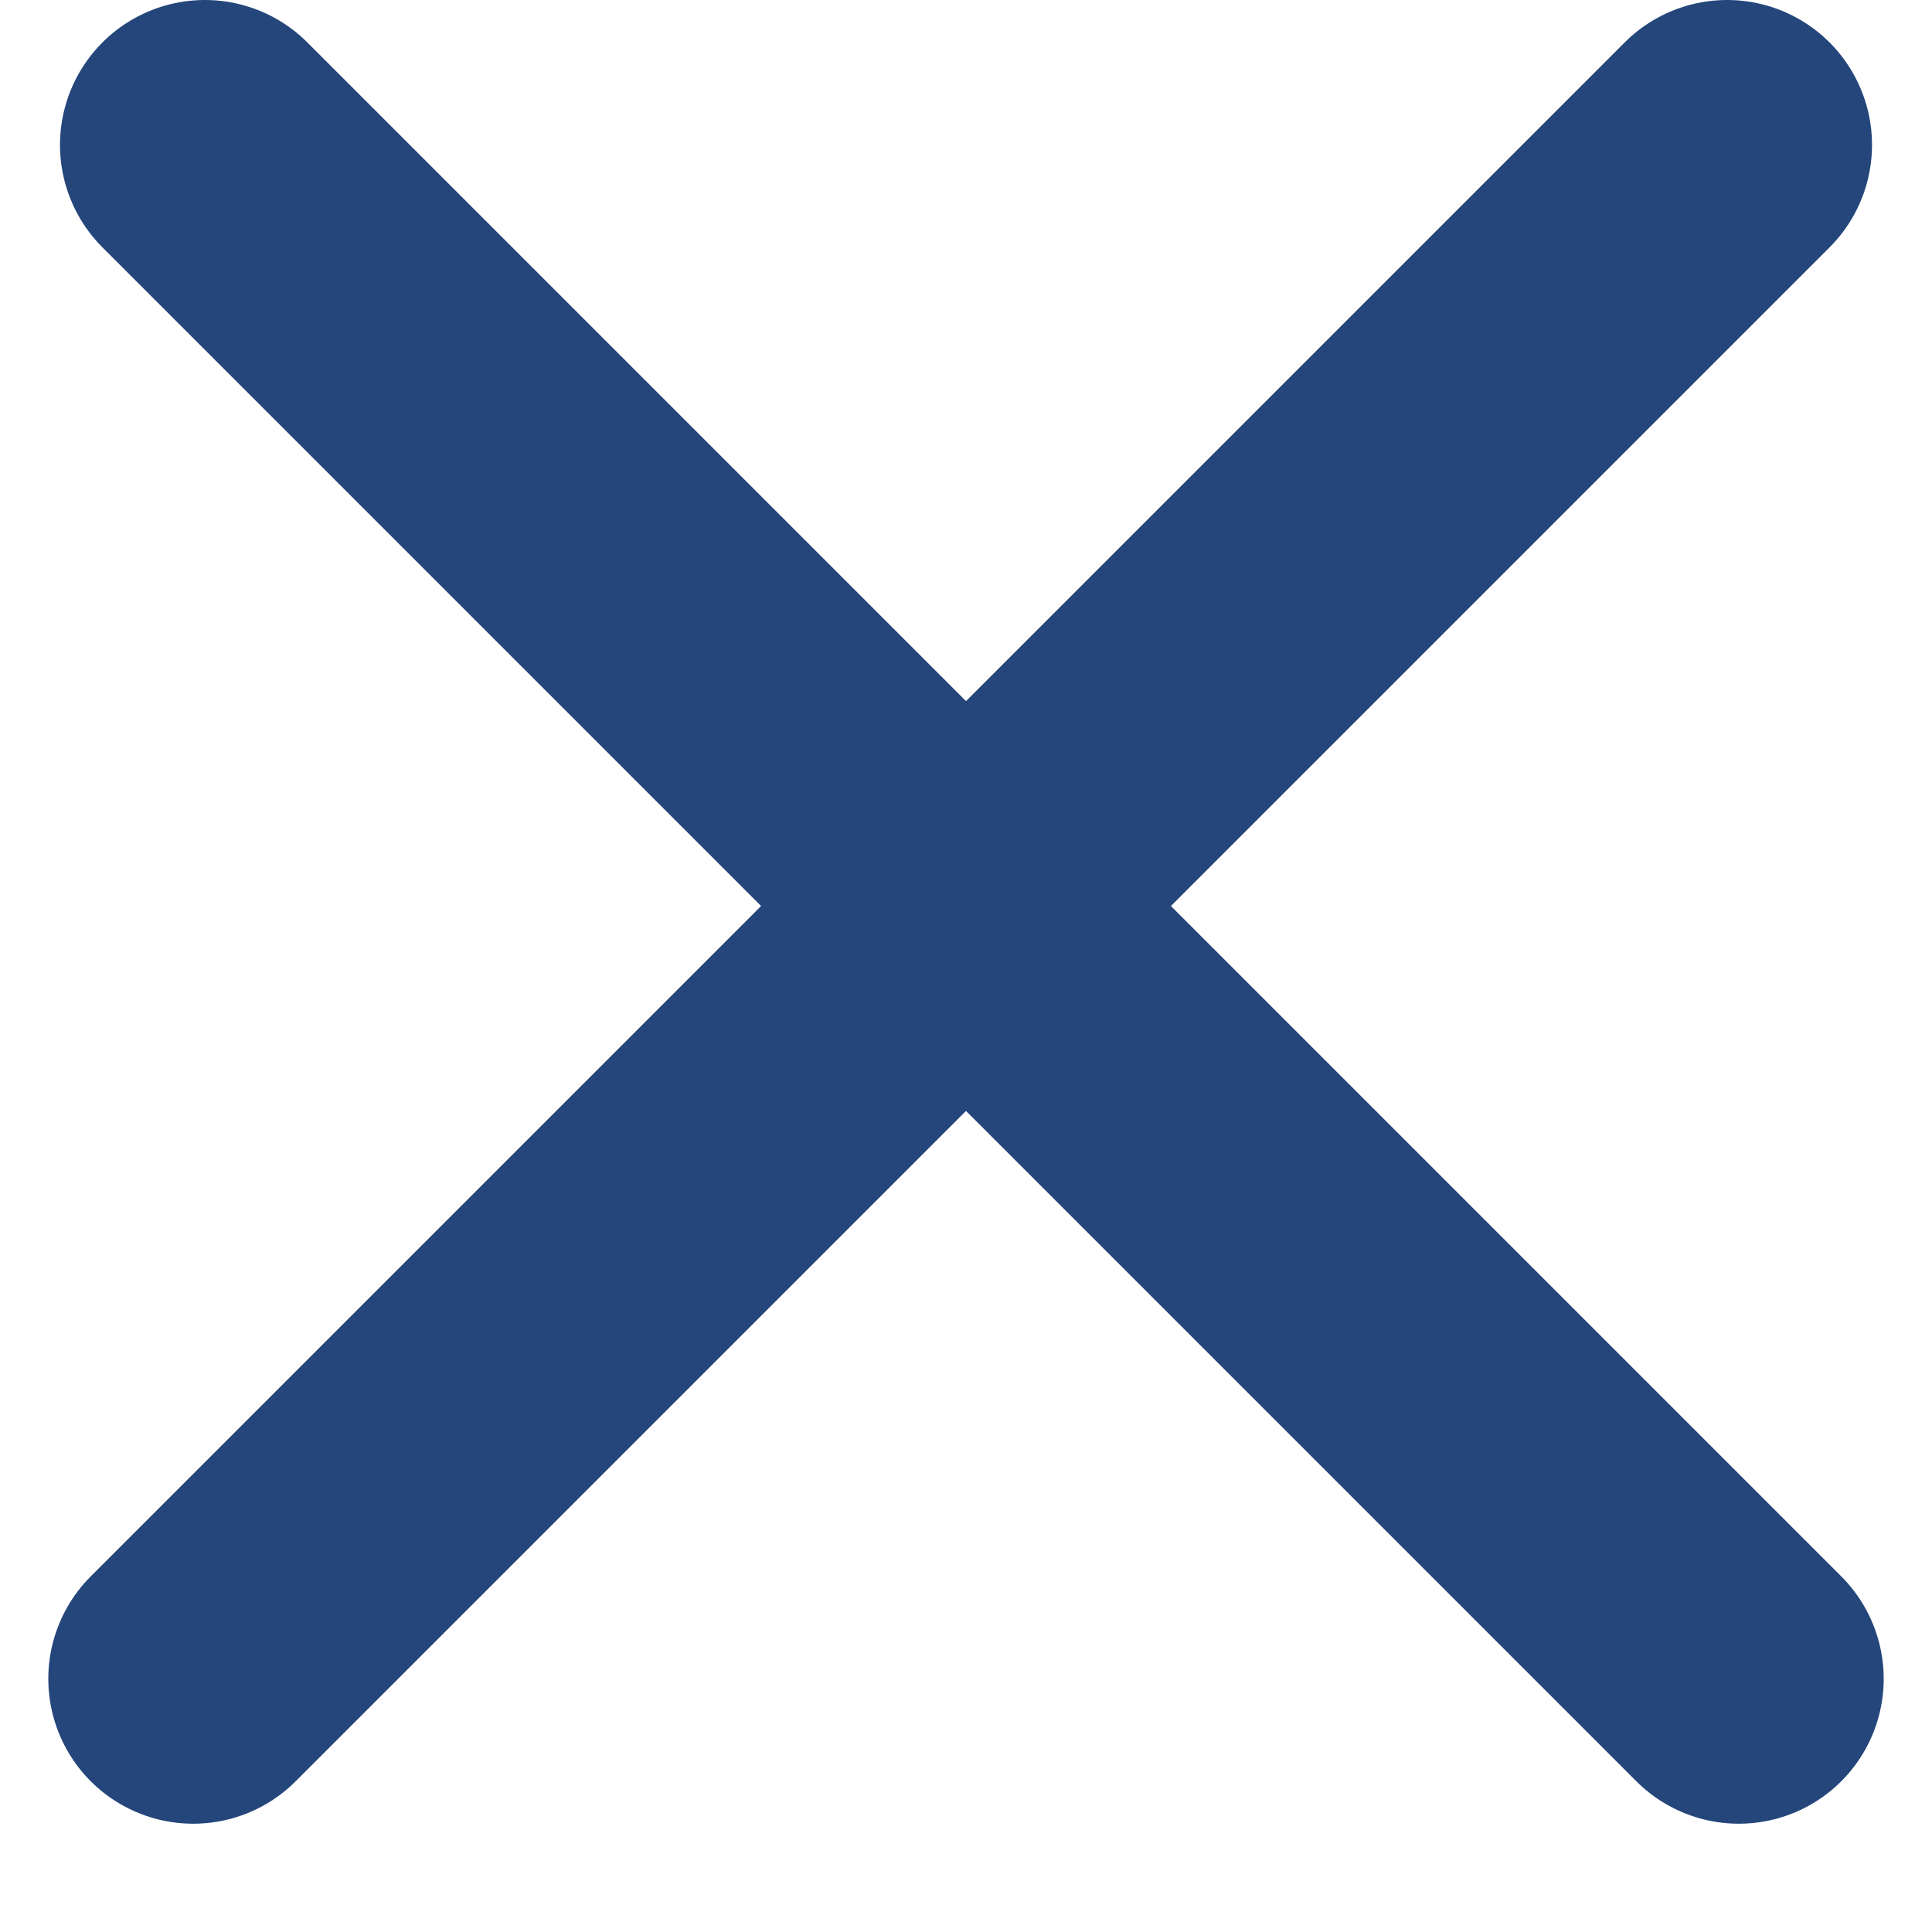
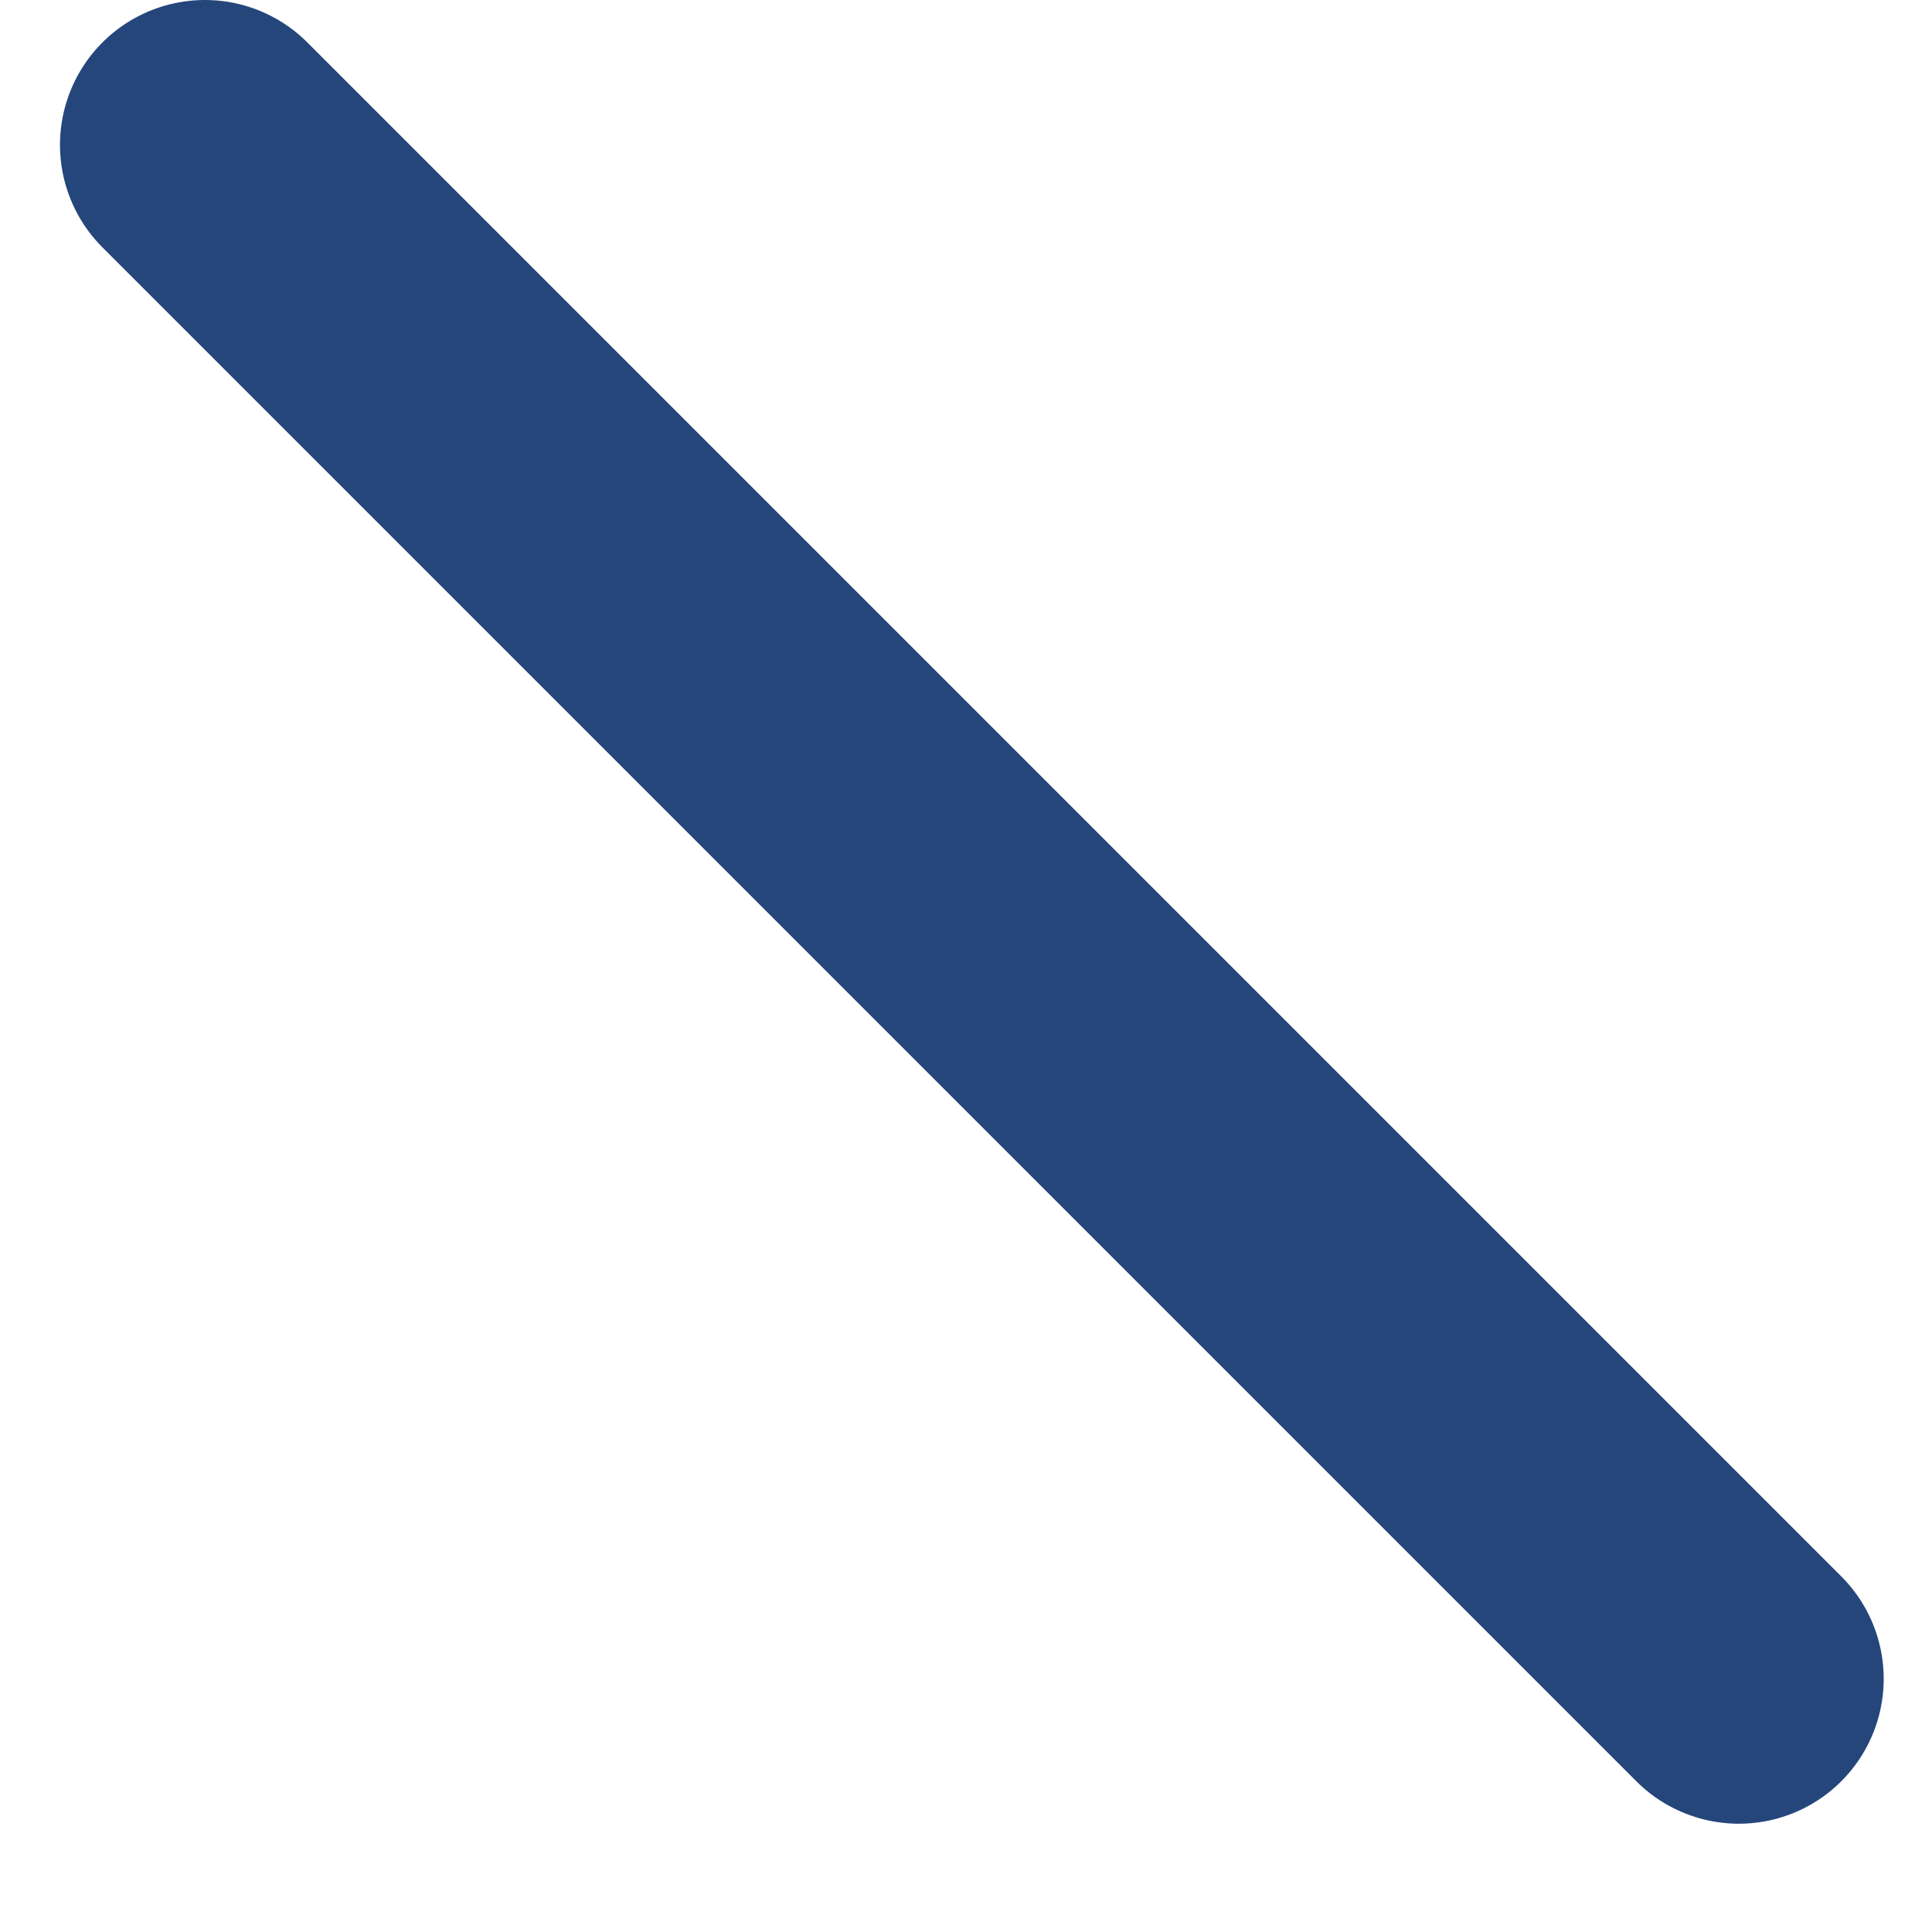
<svg xmlns="http://www.w3.org/2000/svg" width="20" height="20" viewBox="0 0 20 20" fill="none">
-   <line x1="2" y1="17.379" x2="17.879" y2="1.5" stroke="#24467B" stroke-width="3" stroke-linecap="round" />
  <line x1="2.121" y1="1.5" x2="18" y2="17.379" stroke="#24467B" stroke-width="3" stroke-linecap="round" />
</svg>